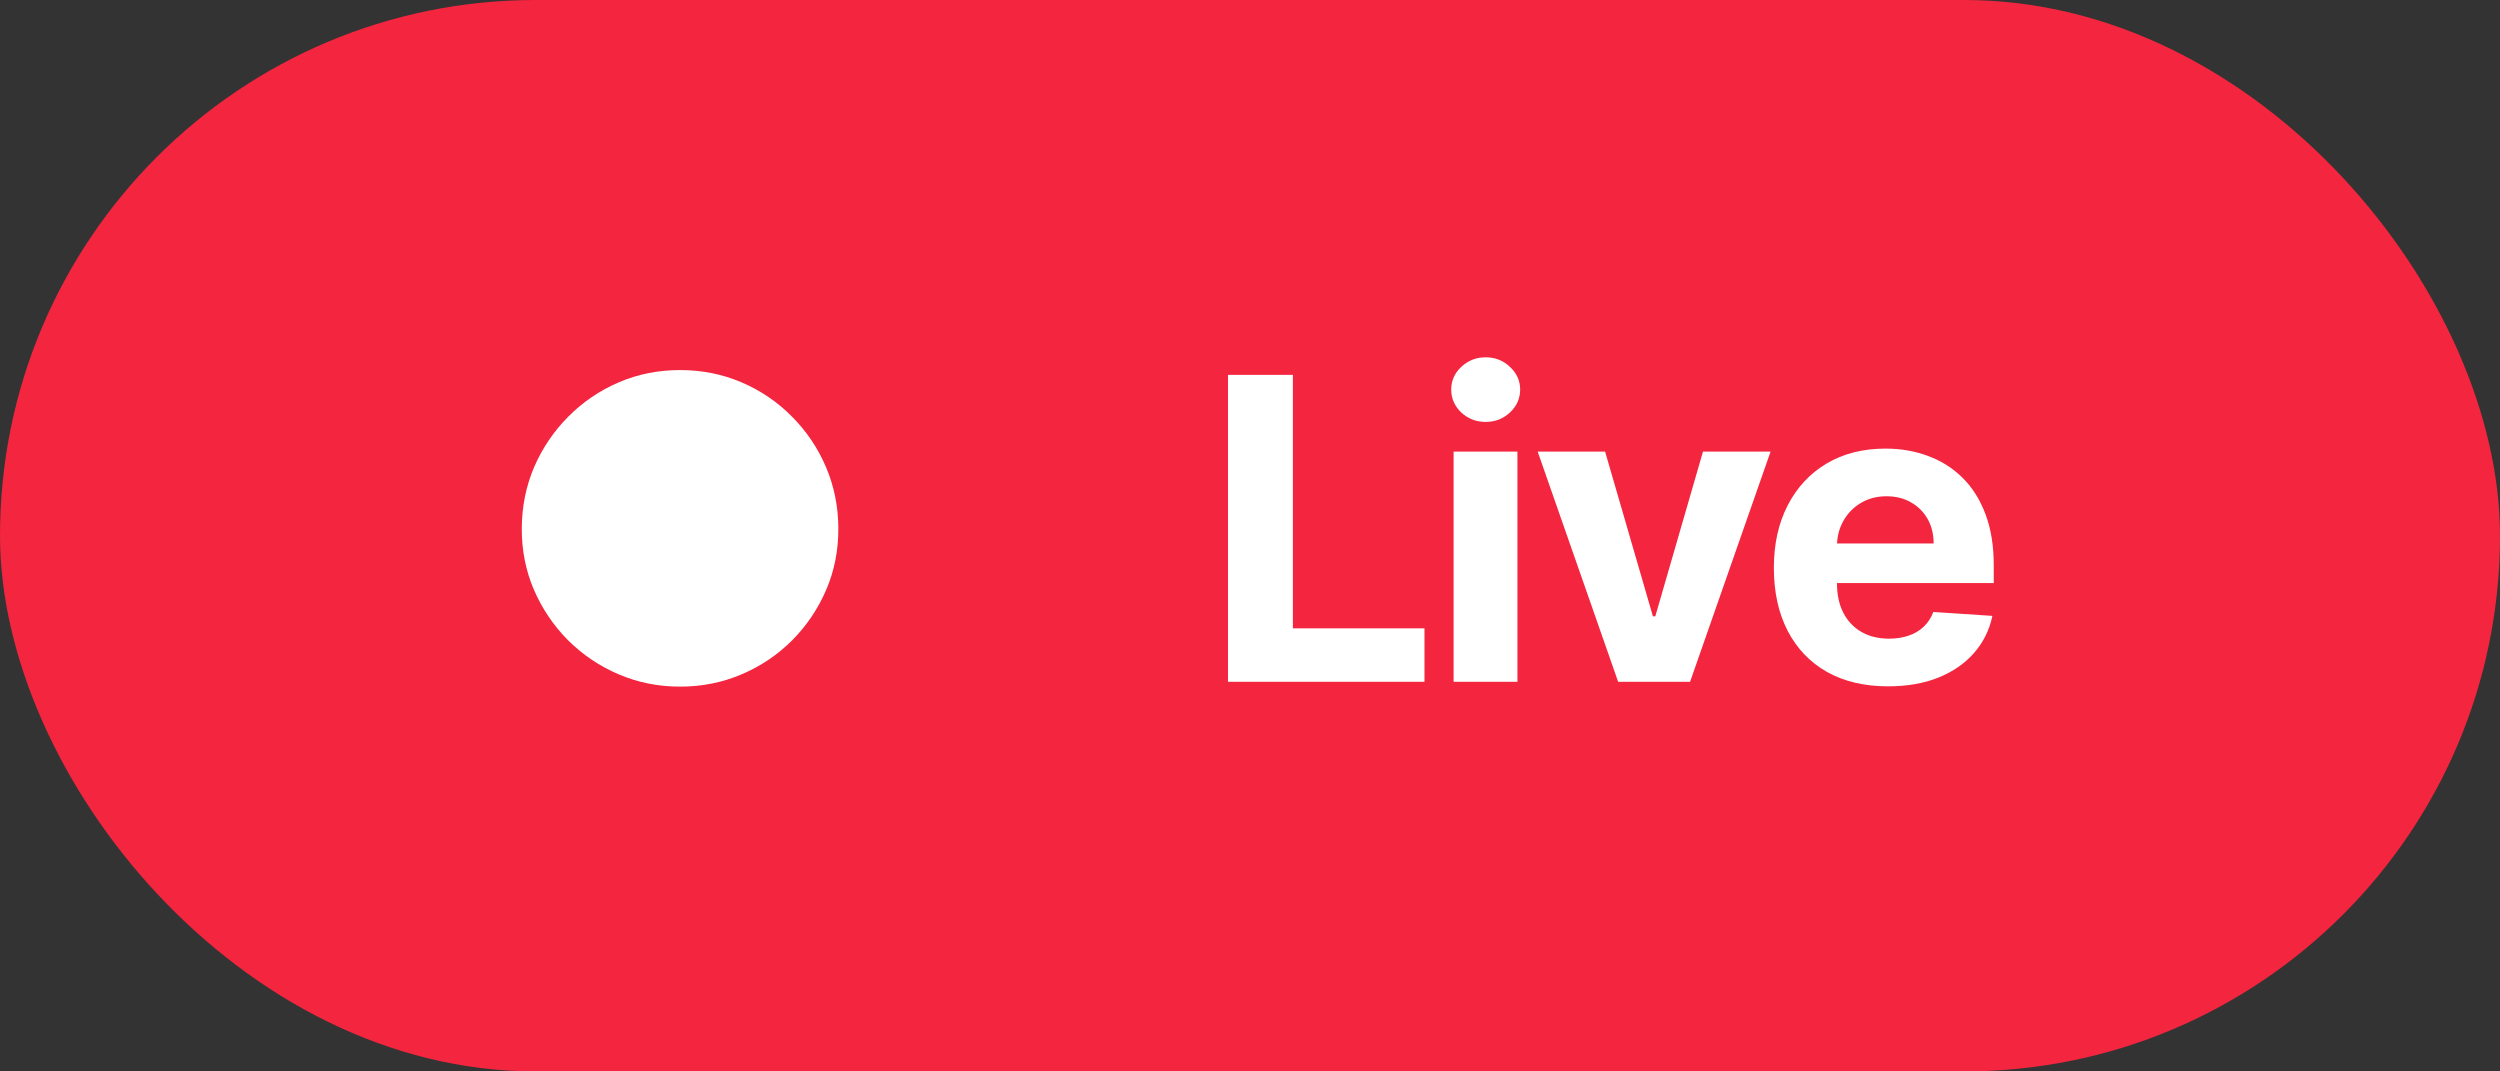
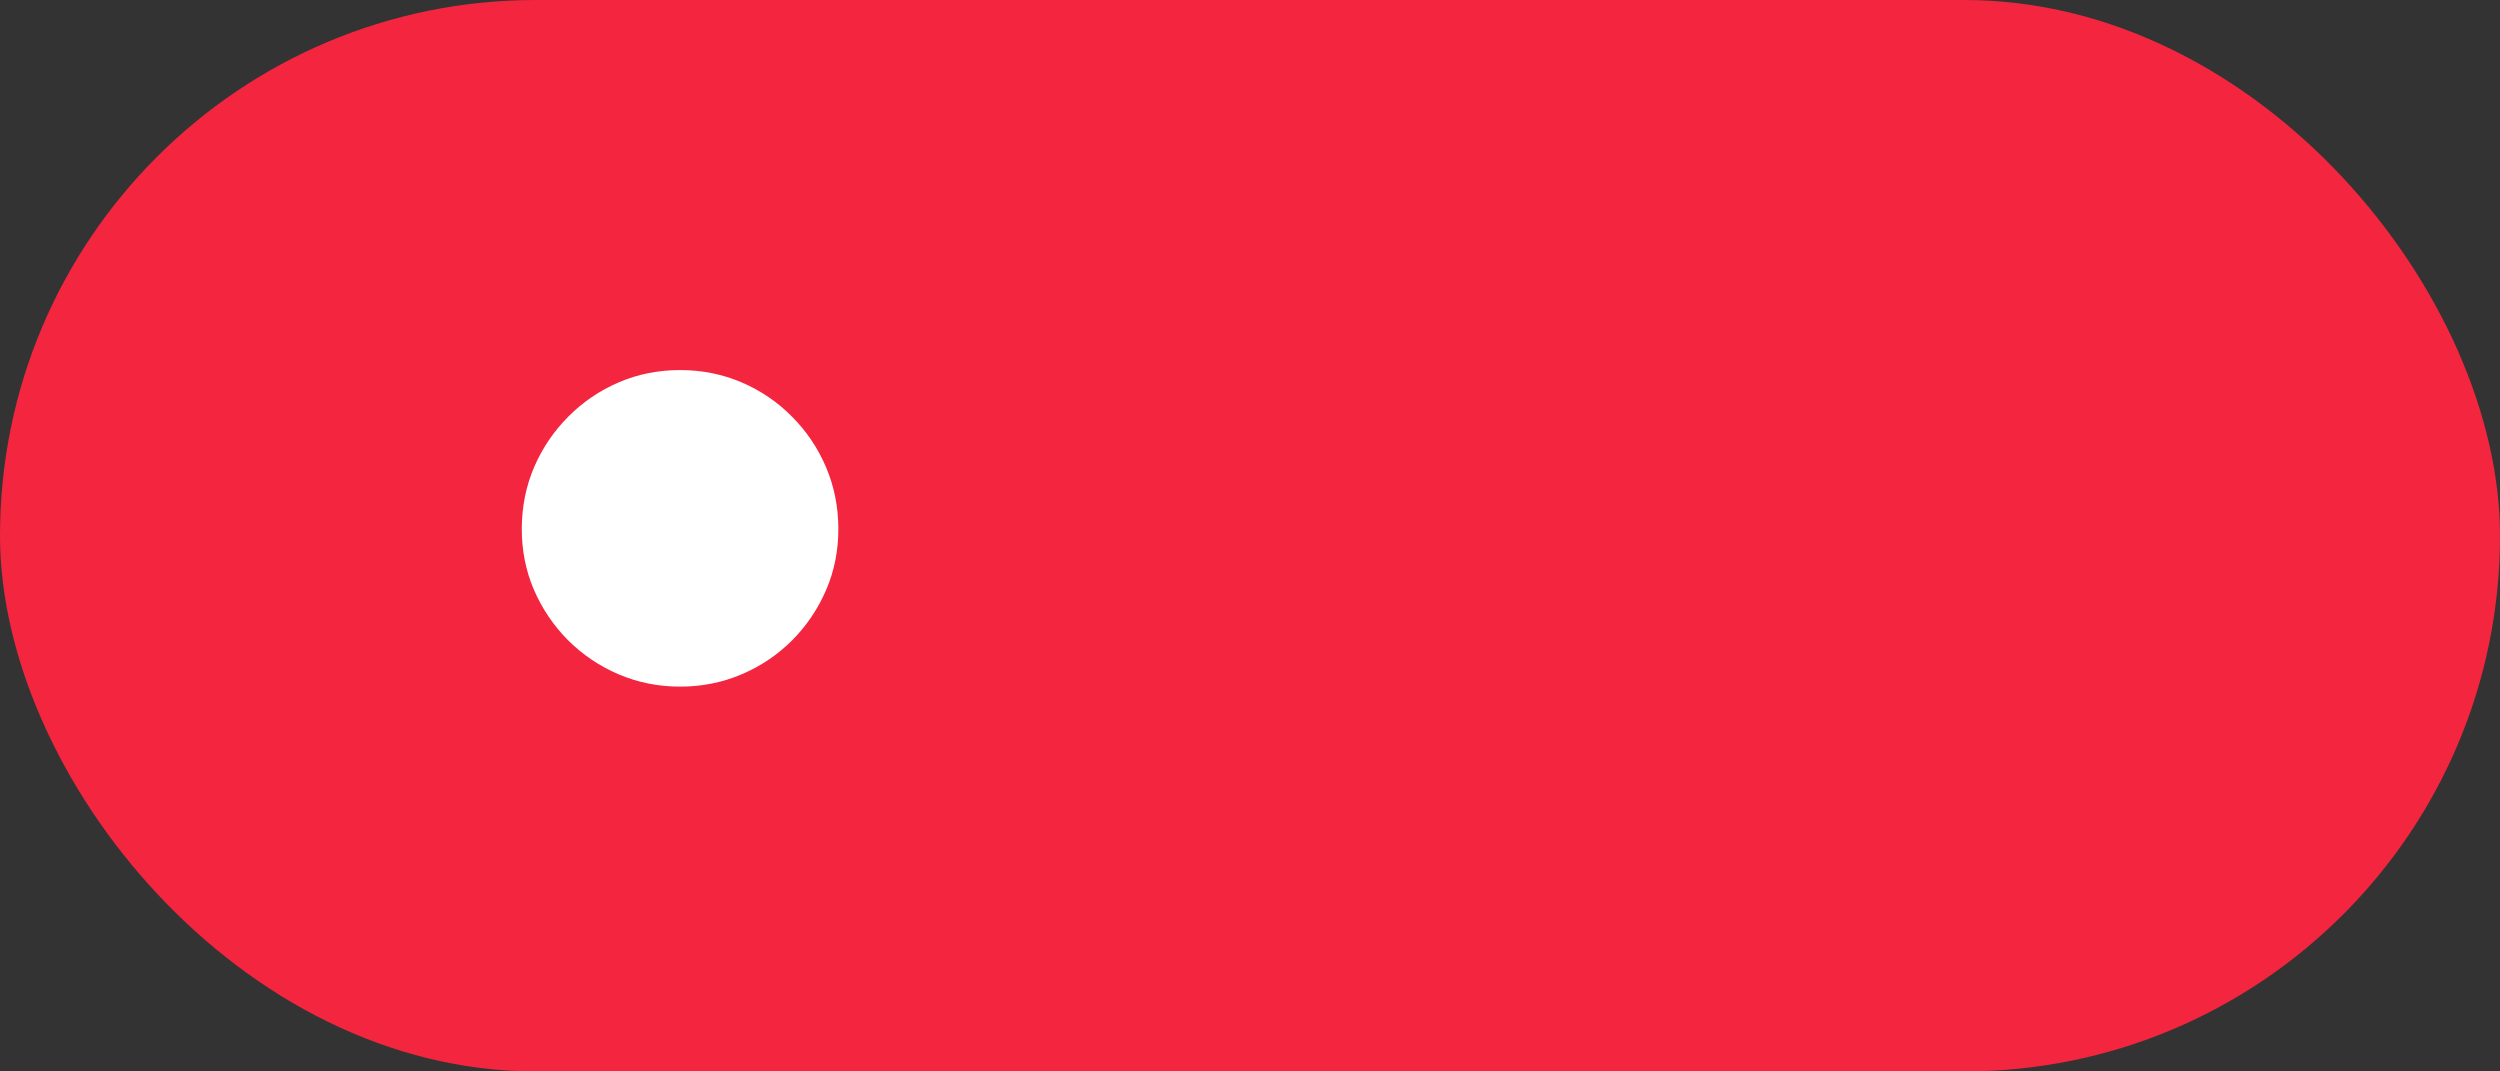
<svg xmlns="http://www.w3.org/2000/svg" width="77" height="33" viewBox="0 0 77 33" fill="none">
  <rect x="0" y="0" width="77" height="33" fill="#333333" stroke="none" />
  <rect width="77" height="33" rx="16.5" fill="#F4253E" />
  <path d="M20.946 21.148C20.275 21.148 19.644 21.021 19.053 20.769C18.465 20.517 17.947 20.168 17.497 19.721C17.051 19.272 16.7 18.753 16.445 18.166C16.193 17.578 16.068 16.947 16.071 16.273C16.074 15.599 16.202 14.968 16.454 14.38C16.71 13.792 17.061 13.275 17.507 12.829C17.953 12.38 18.47 12.029 19.058 11.776C19.646 11.524 20.275 11.398 20.946 11.398C21.62 11.398 22.251 11.524 22.839 11.776C23.43 12.029 23.947 12.38 24.39 12.829C24.836 13.275 25.186 13.792 25.438 14.38C25.69 14.968 25.818 15.599 25.821 16.273C25.824 16.947 25.7 17.578 25.447 18.166C25.195 18.753 24.845 19.272 24.399 19.721C23.953 20.168 23.434 20.517 22.843 20.769C22.253 21.021 21.62 21.148 20.946 21.148Z" fill="white" />
-   <path d="M37.822 21V11.546H39.821V19.352H43.874V21H37.822ZM44.771 21V13.909H46.737V21H44.771ZM45.759 12.995C45.466 12.995 45.215 12.898 45.006 12.704C44.8 12.507 44.697 12.272 44.697 11.998C44.697 11.727 44.8 11.495 45.006 11.301C45.215 11.104 45.466 11.005 45.759 11.005C46.051 11.005 46.3 11.104 46.507 11.301C46.716 11.495 46.821 11.727 46.821 11.998C46.821 12.272 46.716 12.507 46.507 12.704C46.3 12.898 46.051 12.995 45.759 12.995ZM54.534 13.909L52.054 21H49.839L47.36 13.909H49.437L50.91 18.983H50.983L52.452 13.909H54.534ZM58.153 21.139C57.424 21.139 56.796 20.991 56.27 20.695C55.746 20.397 55.343 19.975 55.06 19.43C54.777 18.883 54.635 18.235 54.635 17.487C54.635 16.758 54.777 16.117 55.06 15.566C55.343 15.015 55.742 14.586 56.256 14.278C56.773 13.971 57.379 13.817 58.075 13.817C58.542 13.817 58.978 13.892 59.381 14.043C59.787 14.191 60.141 14.414 60.443 14.712C60.747 15.011 60.984 15.386 61.154 15.839C61.323 16.288 61.408 16.814 61.408 17.418V17.958H55.42V16.739H59.556C59.556 16.456 59.495 16.205 59.372 15.986C59.249 15.768 59.078 15.597 58.859 15.474C58.644 15.348 58.393 15.285 58.107 15.285C57.808 15.285 57.544 15.354 57.313 15.492C57.085 15.628 56.907 15.811 56.777 16.042C56.648 16.27 56.582 16.524 56.579 16.804V17.962C56.579 18.313 56.643 18.616 56.773 18.872C56.905 19.127 57.091 19.324 57.331 19.463C57.571 19.601 57.856 19.671 58.185 19.671C58.404 19.671 58.604 19.64 58.785 19.578C58.967 19.517 59.122 19.424 59.252 19.301C59.381 19.178 59.479 19.027 59.547 18.849L61.366 18.969C61.274 19.406 61.084 19.787 60.798 20.114C60.515 20.437 60.149 20.689 59.7 20.871C59.253 21.049 58.738 21.139 58.153 21.139Z" fill="white" />
</svg>